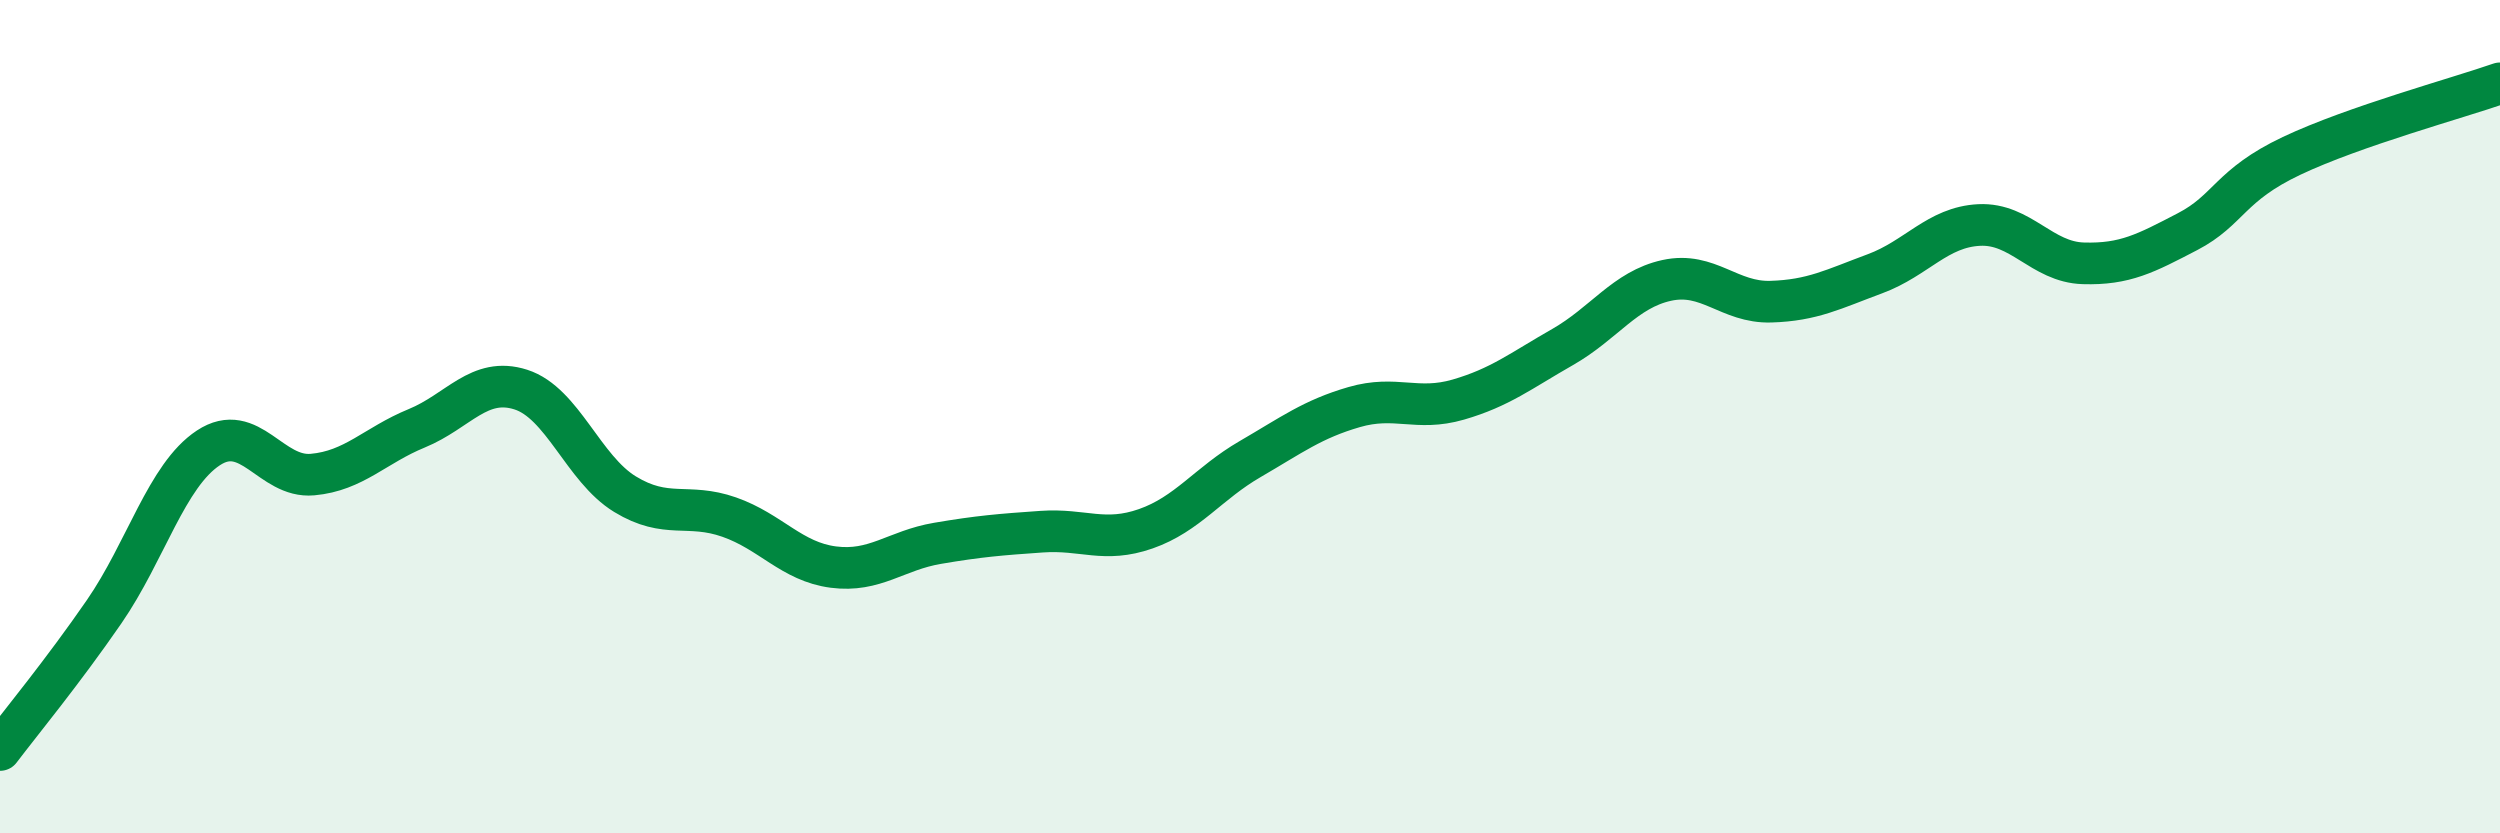
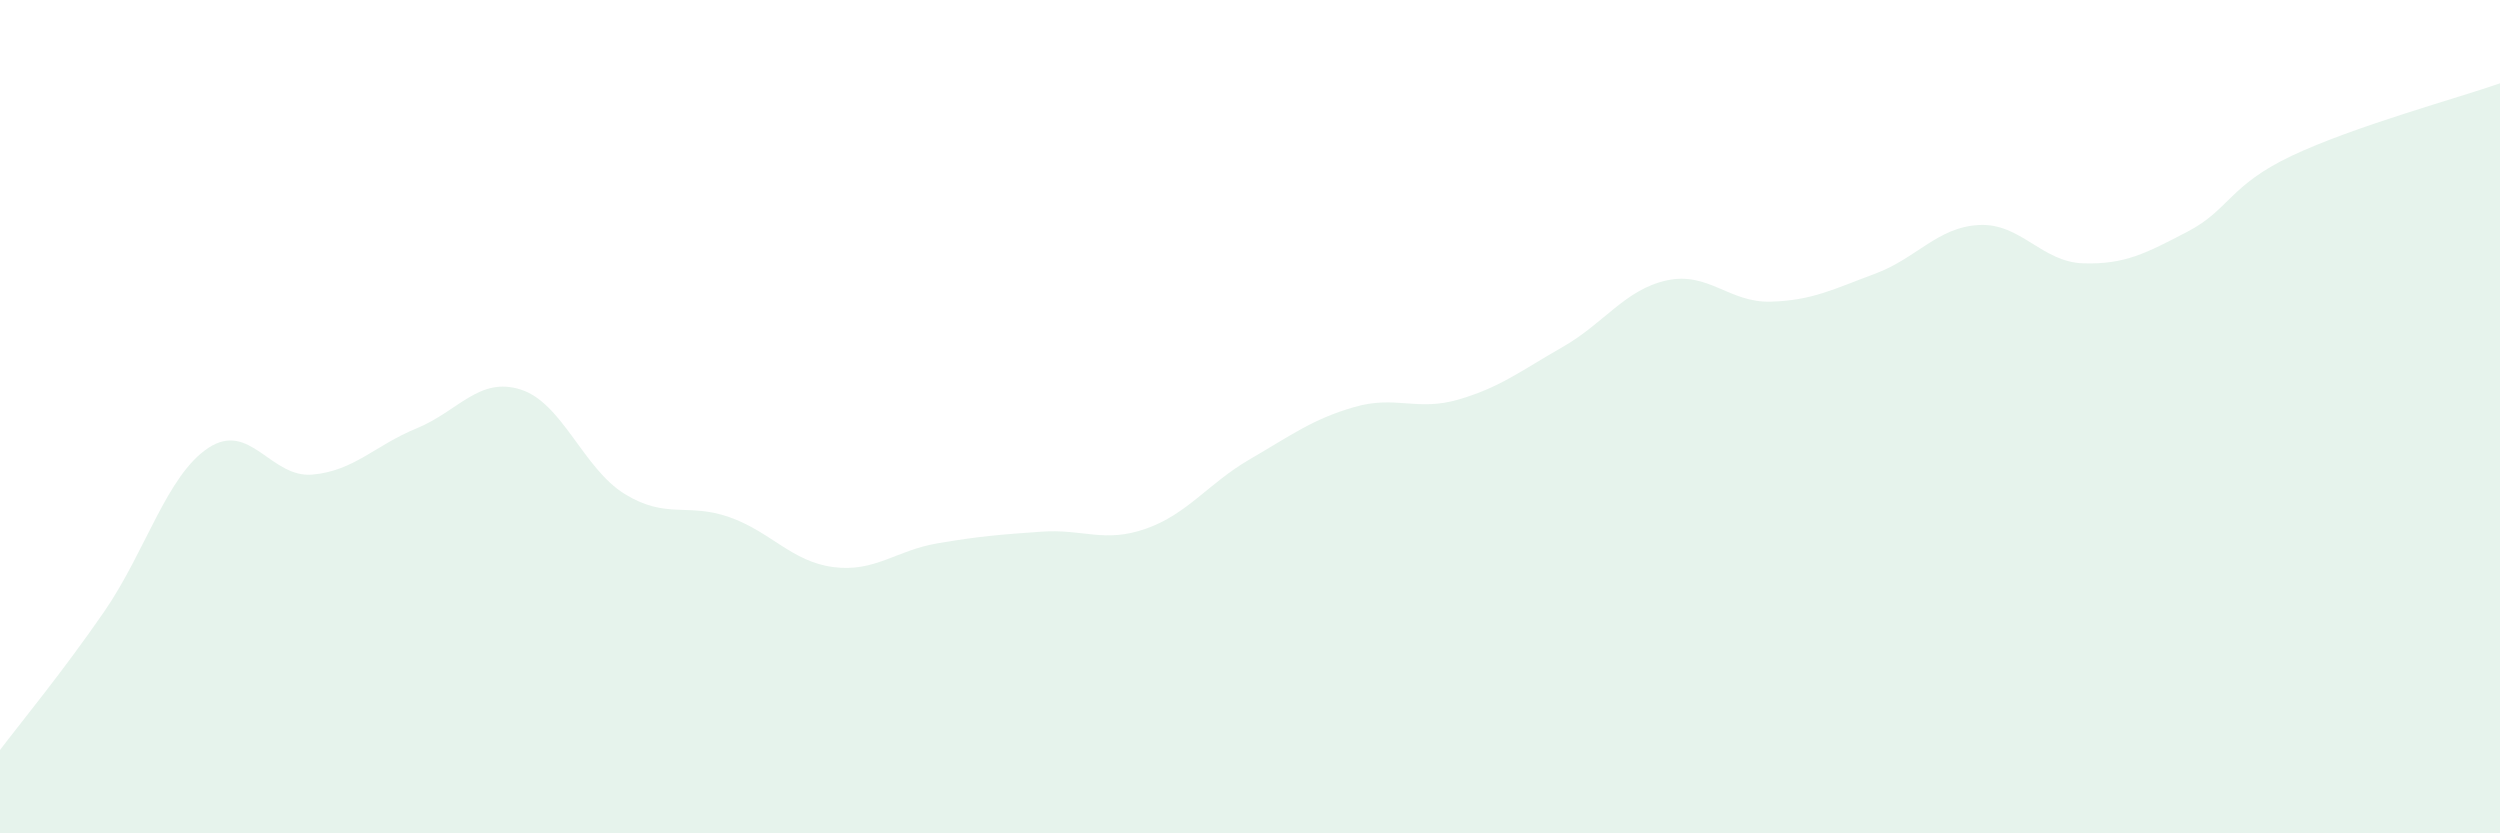
<svg xmlns="http://www.w3.org/2000/svg" width="60" height="20" viewBox="0 0 60 20">
  <path d="M 0,18 C 0.5,17.34 1.5,16.13 2.5,14.68 C 3.5,13.23 4,11.41 5,10.75 C 6,10.09 6.5,11.48 7.5,11.39 C 8.5,11.3 9,10.69 10,10.28 C 11,9.87 11.5,9.03 12.5,9.35 C 13.5,9.67 14,11.25 15,11.86 C 16,12.47 16.5,12.06 17.5,12.41 C 18.5,12.76 19,13.48 20,13.61 C 21,13.74 21.5,13.21 22.5,13.04 C 23.5,12.87 24,12.83 25,12.76 C 26,12.69 26.5,13.04 27.5,12.69 C 28.5,12.34 29,11.6 30,11.02 C 31,10.44 31.5,10.06 32.5,9.77 C 33.5,9.48 34,9.88 35,9.59 C 36,9.3 36.5,8.9 37.5,8.33 C 38.5,7.76 39,6.95 40,6.73 C 41,6.51 41.5,7.27 42.5,7.24 C 43.5,7.21 44,6.94 45,6.57 C 46,6.2 46.5,5.45 47.5,5.4 C 48.5,5.35 49,6.29 50,6.32 C 51,6.35 51.5,6.08 52.5,5.56 C 53.5,5.04 53.5,4.45 55,3.74 C 56.5,3.03 59,2.35 60,2L60 20L0 20Z" fill="#008740" opacity="0.1" stroke-linecap="round" stroke-linejoin="round" />
-   <path d="M 0,18 C 0.5,17.34 1.5,16.13 2.5,14.68 C 3.5,13.23 4,11.41 5,10.75 C 6,10.09 6.5,11.48 7.5,11.39 C 8.5,11.3 9,10.69 10,10.28 C 11,9.87 11.5,9.03 12.5,9.35 C 13.5,9.67 14,11.25 15,11.86 C 16,12.47 16.5,12.06 17.5,12.41 C 18.5,12.76 19,13.48 20,13.61 C 21,13.74 21.5,13.21 22.5,13.04 C 23.5,12.87 24,12.83 25,12.76 C 26,12.69 26.5,13.04 27.5,12.69 C 28.5,12.34 29,11.6 30,11.02 C 31,10.44 31.5,10.06 32.5,9.77 C 33.5,9.48 34,9.88 35,9.59 C 36,9.3 36.5,8.9 37.5,8.33 C 38.5,7.76 39,6.95 40,6.73 C 41,6.51 41.5,7.27 42.5,7.24 C 43.5,7.21 44,6.94 45,6.57 C 46,6.2 46.5,5.45 47.5,5.4 C 48.5,5.35 49,6.29 50,6.32 C 51,6.35 51.5,6.08 52.5,5.56 C 53.5,5.04 53.5,4.45 55,3.74 C 56.5,3.03 59,2.35 60,2" stroke="#008740" stroke-width="1" fill="none" stroke-linecap="round" stroke-linejoin="round" />
</svg>